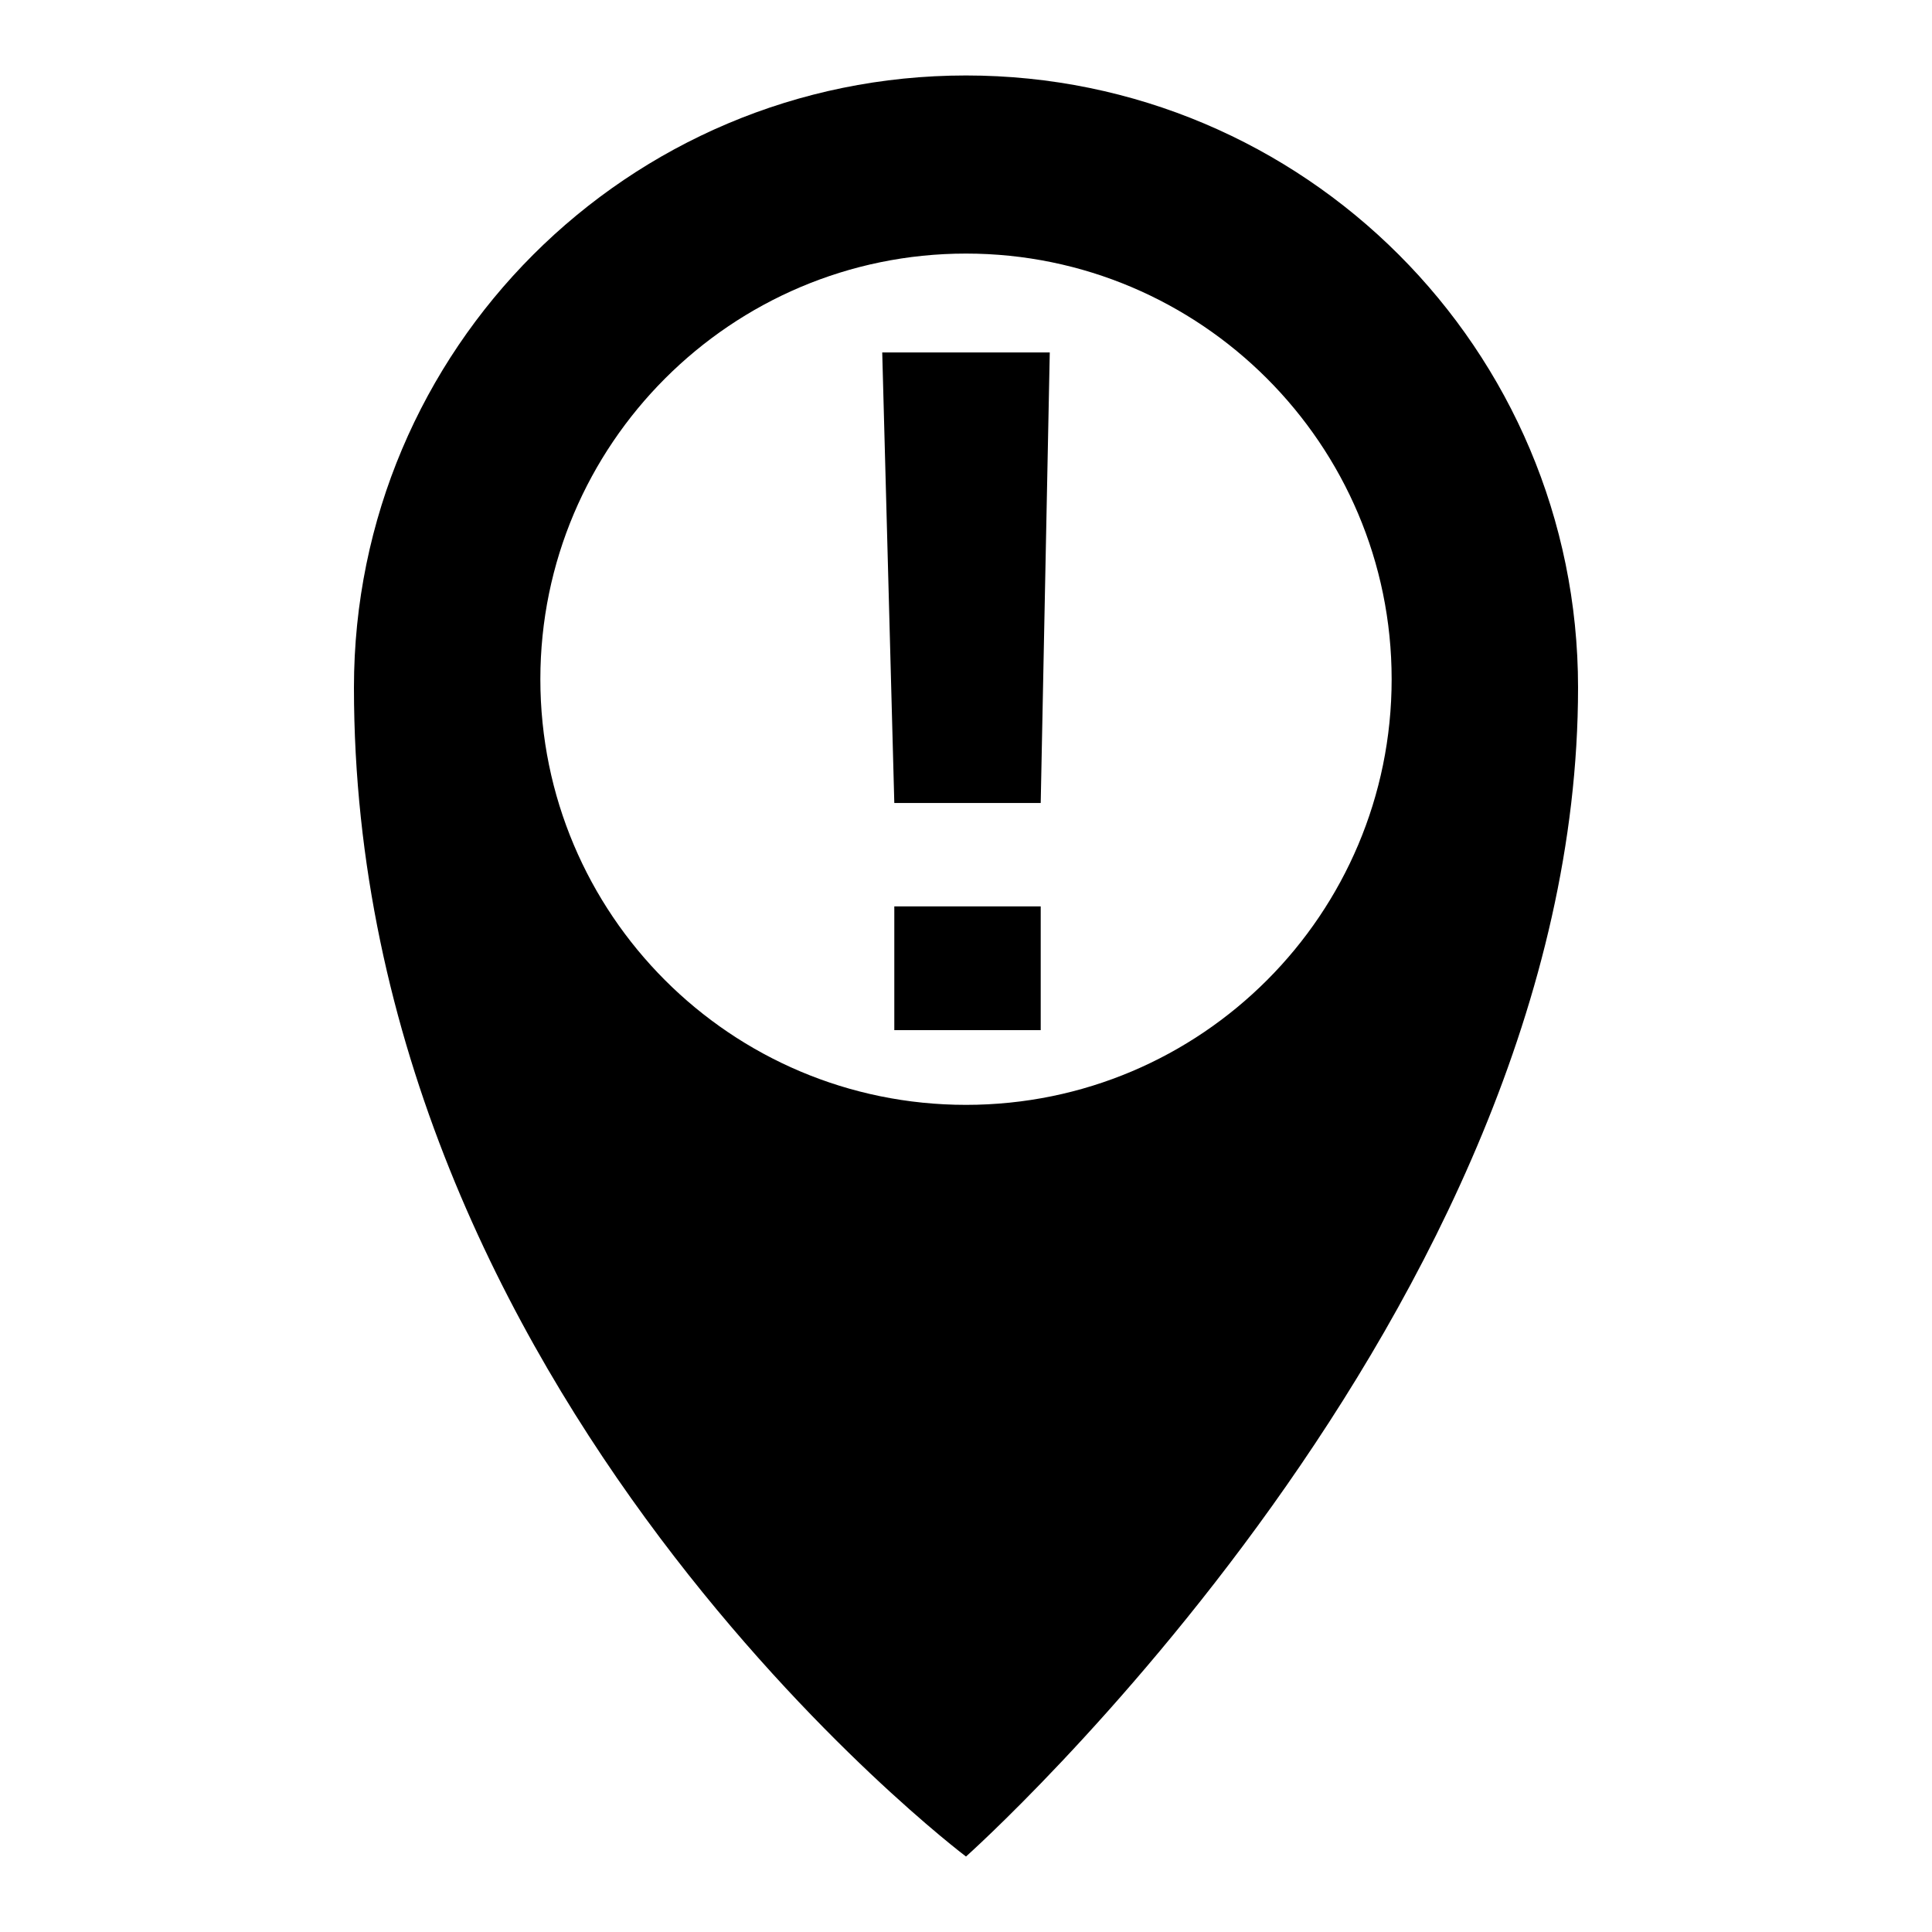
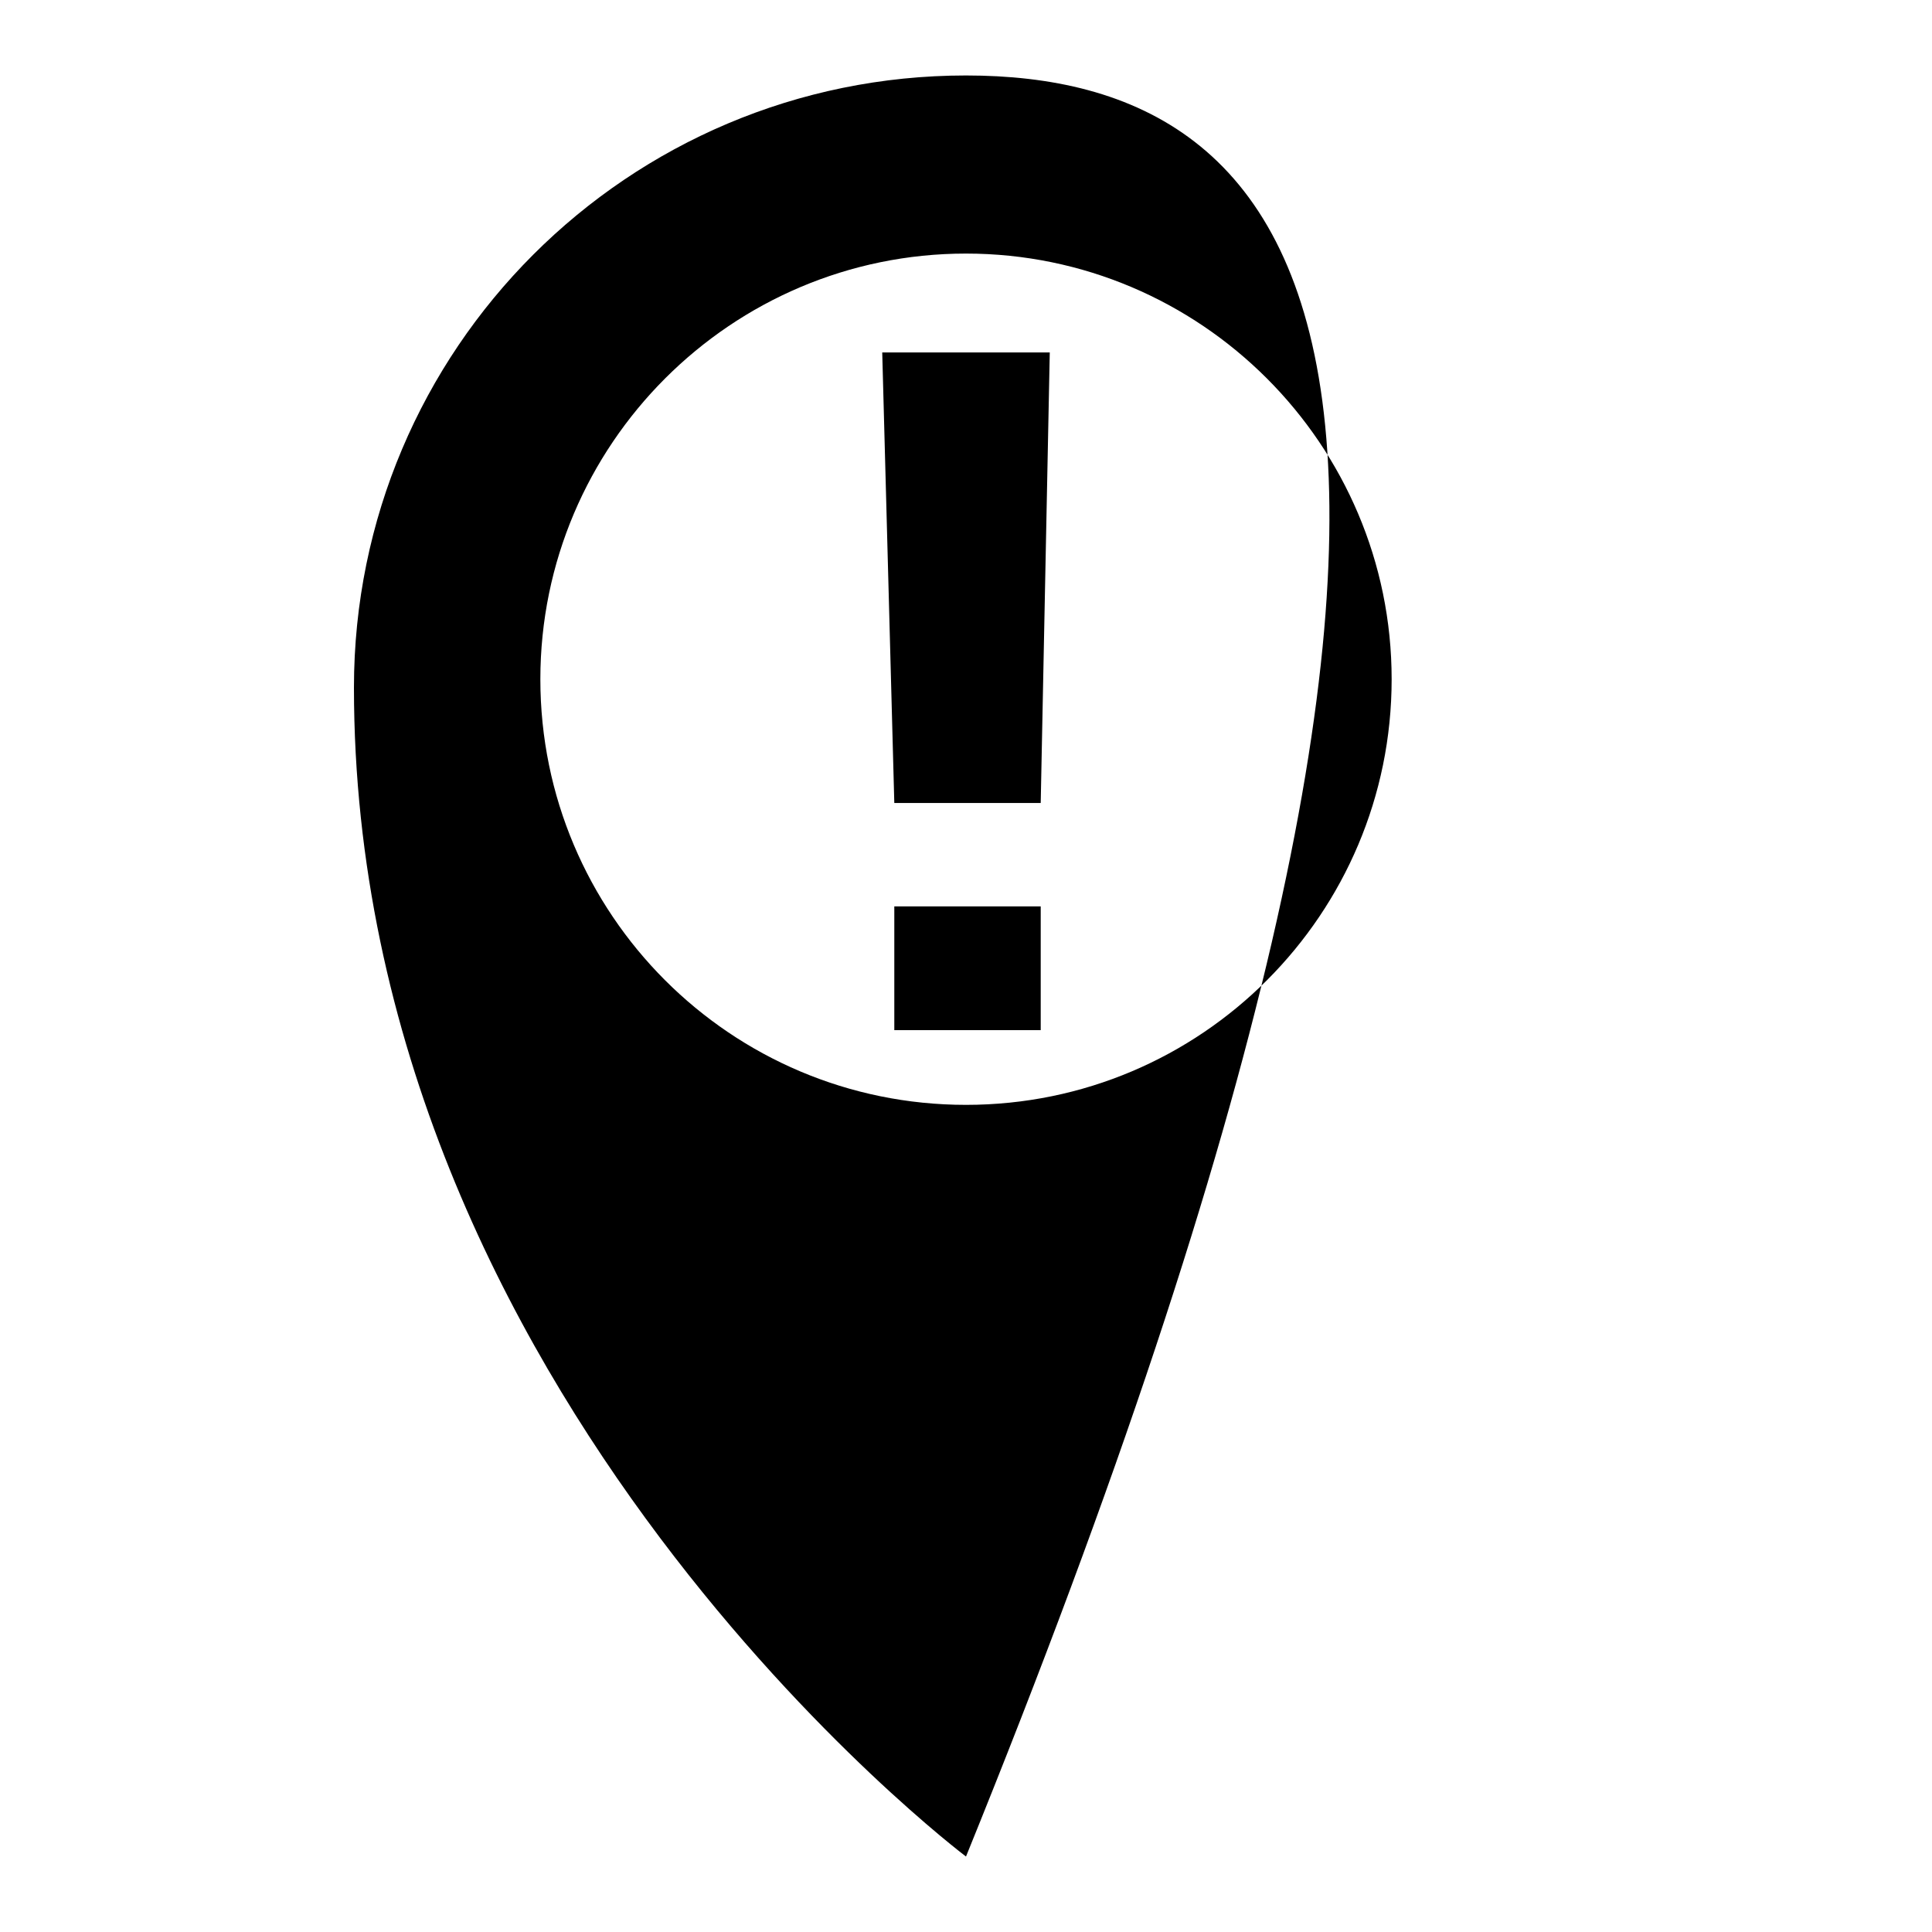
<svg xmlns="http://www.w3.org/2000/svg" version="1.1" x="0px" y="0px" viewBox="0 0 256 256" enable-background="new 0 0 256 256" xml:space="preserve">
  <g>
    <g>
      <g>
-         <path fill="#000000" d="M139.1,46.7l-1.2,59.7h-19.4l-1.6-59.7H139.1z M118.5,120.1h19.4v16.4h-19.4V120.1z M128,10c-44.8,0-81.1,36.3-81.1,81.1C46.9,185,128,246,128,246s81.1-72.2,81.1-154.9C209.1,46.3,172.8,10,128,10z M128,146.4c-31.2,0-56.4-25.3-56.4-56.4c0-31.1,25.3-56.4,56.4-56.4c31.1,0,56.4,25.3,56.4,56.4C184.4,121.1,159.2,146.4,128,146.4z" />
+         <path fill="#000000" d="M139.1,46.7l-1.2,59.7h-19.4l-1.6-59.7H139.1z M118.5,120.1h19.4v16.4h-19.4V120.1z M128,10c-44.8,0-81.1,36.3-81.1,81.1C46.9,185,128,246,128,246C209.1,46.3,172.8,10,128,10z M128,146.4c-31.2,0-56.4-25.3-56.4-56.4c0-31.1,25.3-56.4,56.4-56.4c31.1,0,56.4,25.3,56.4,56.4C184.4,121.1,159.2,146.4,128,146.4z" />
      </g>
      <g />
      <g />
      <g />
      <g />
      <g />
      <g />
      <g />
      <g />
      <g />
      <g />
      <g />
      <g />
      <g />
      <g />
      <g />
    </g>
  </g>
</svg>